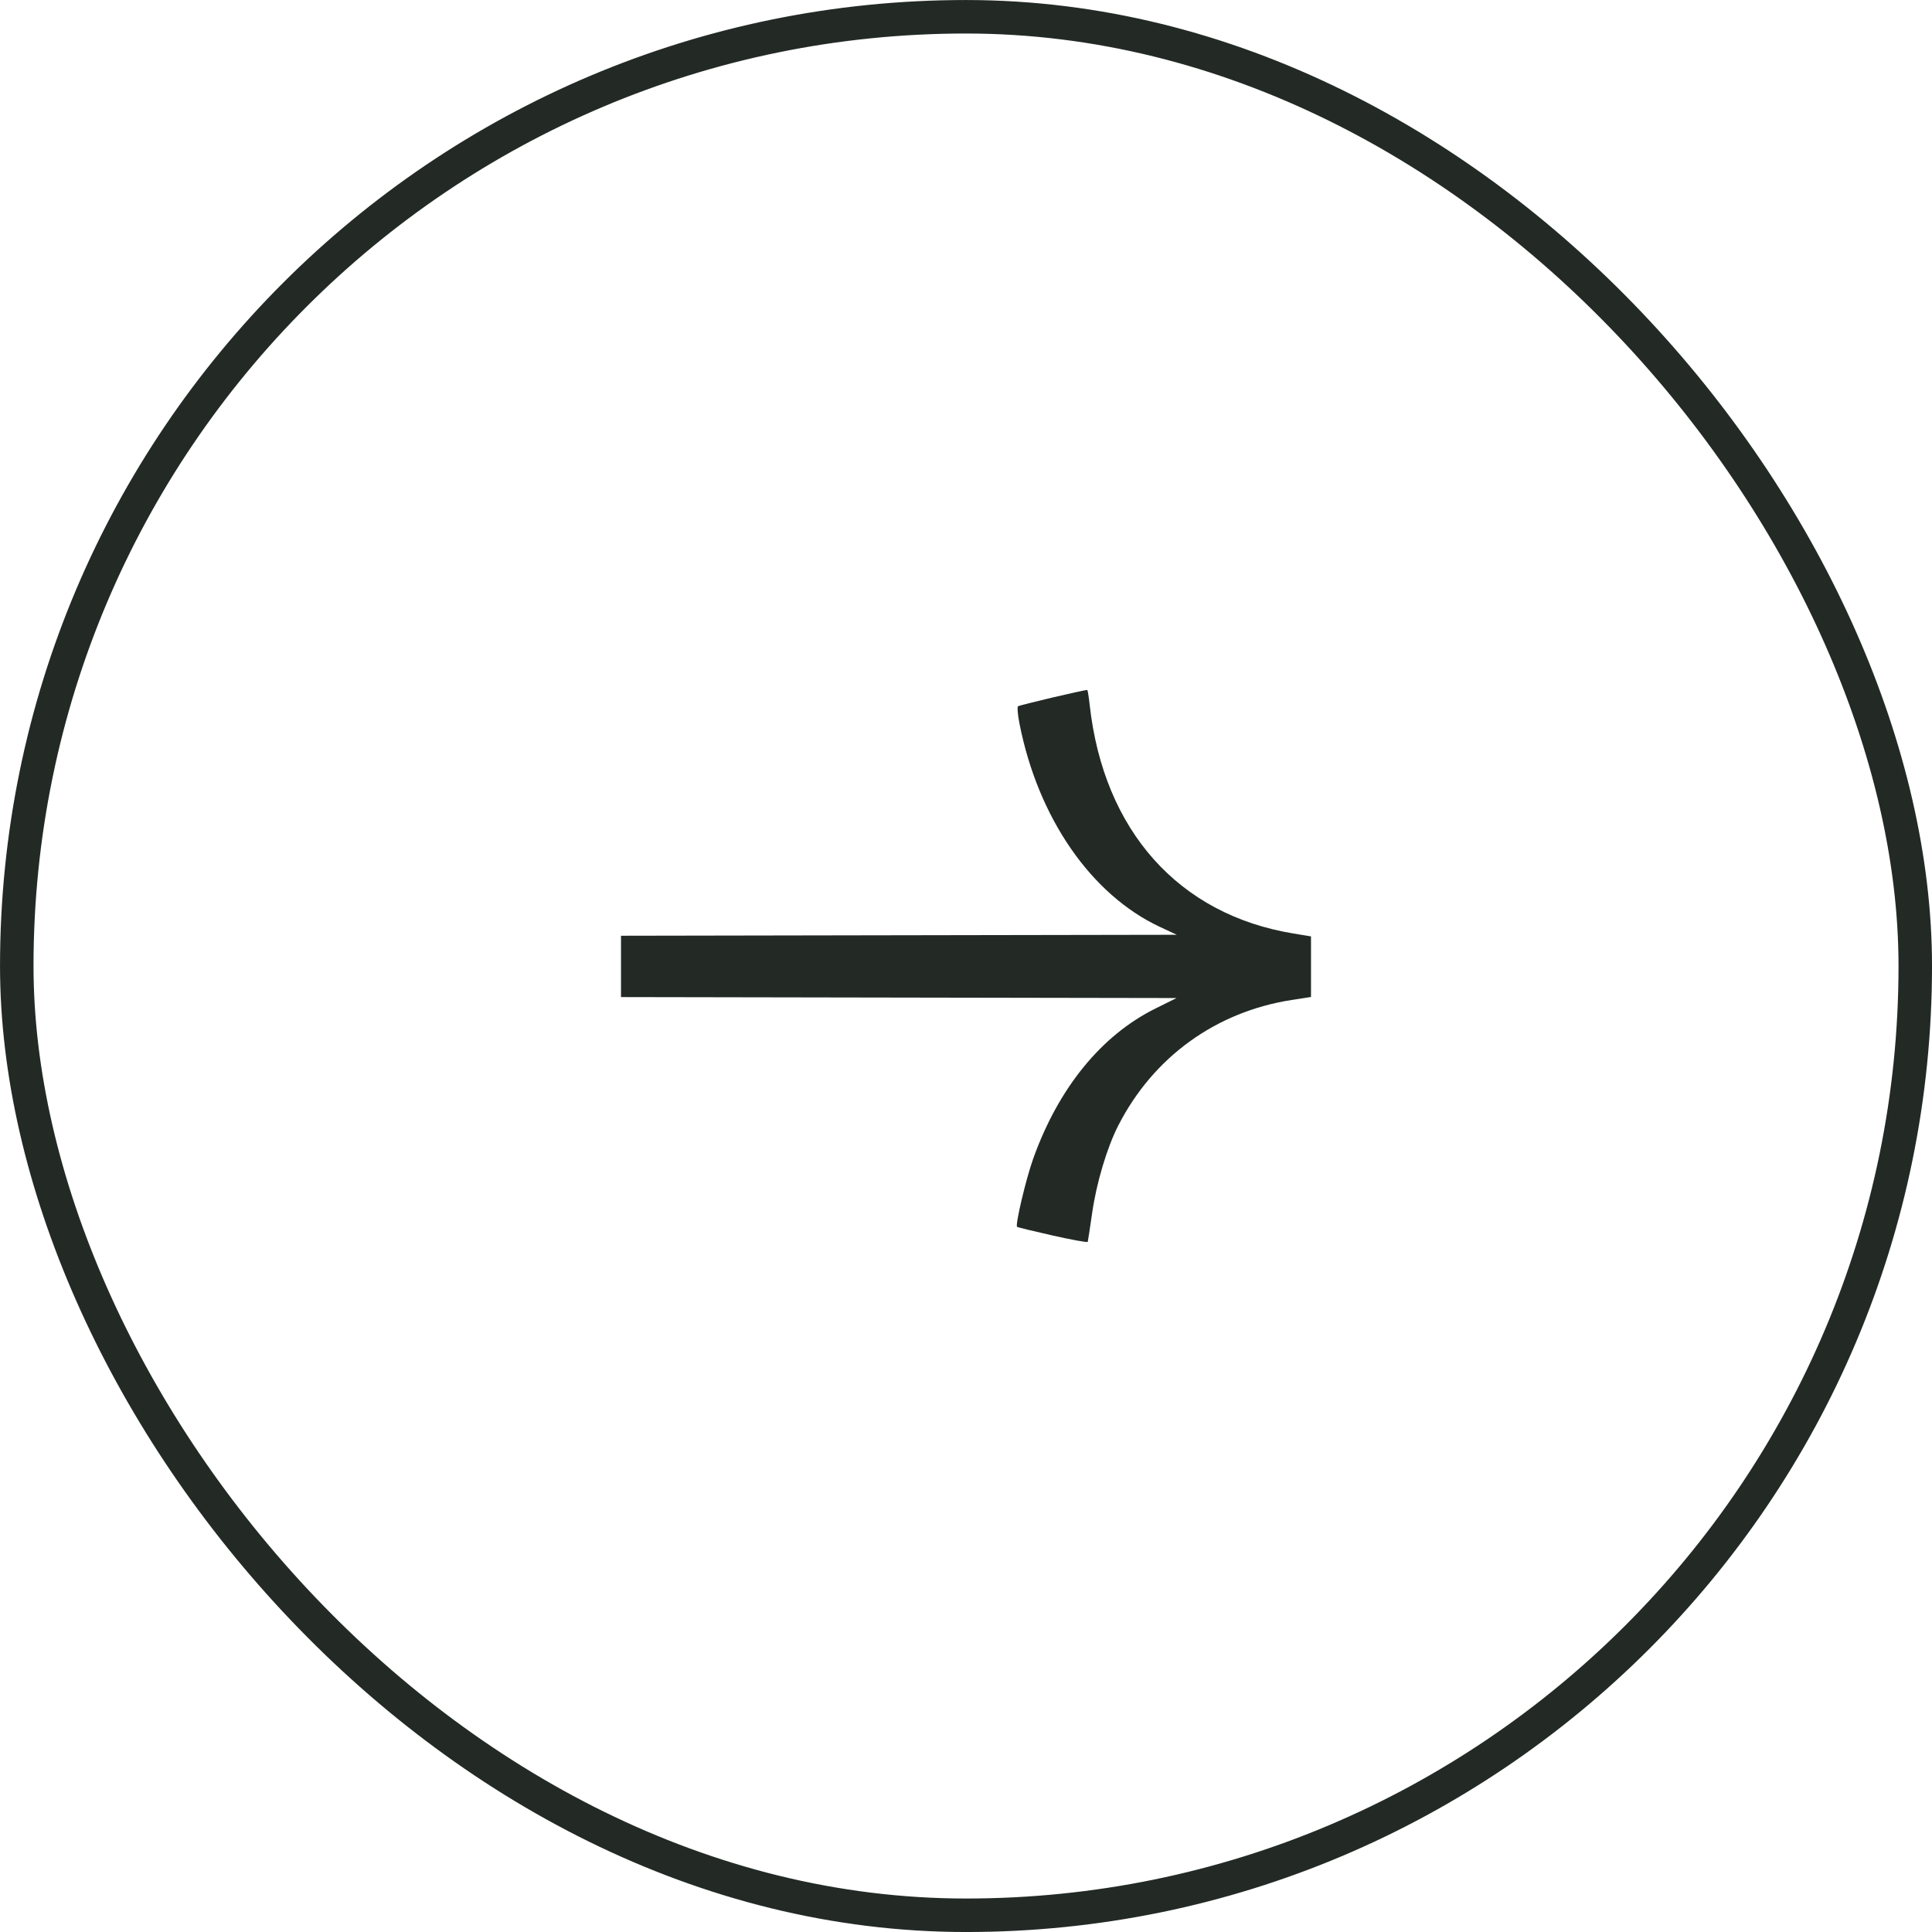
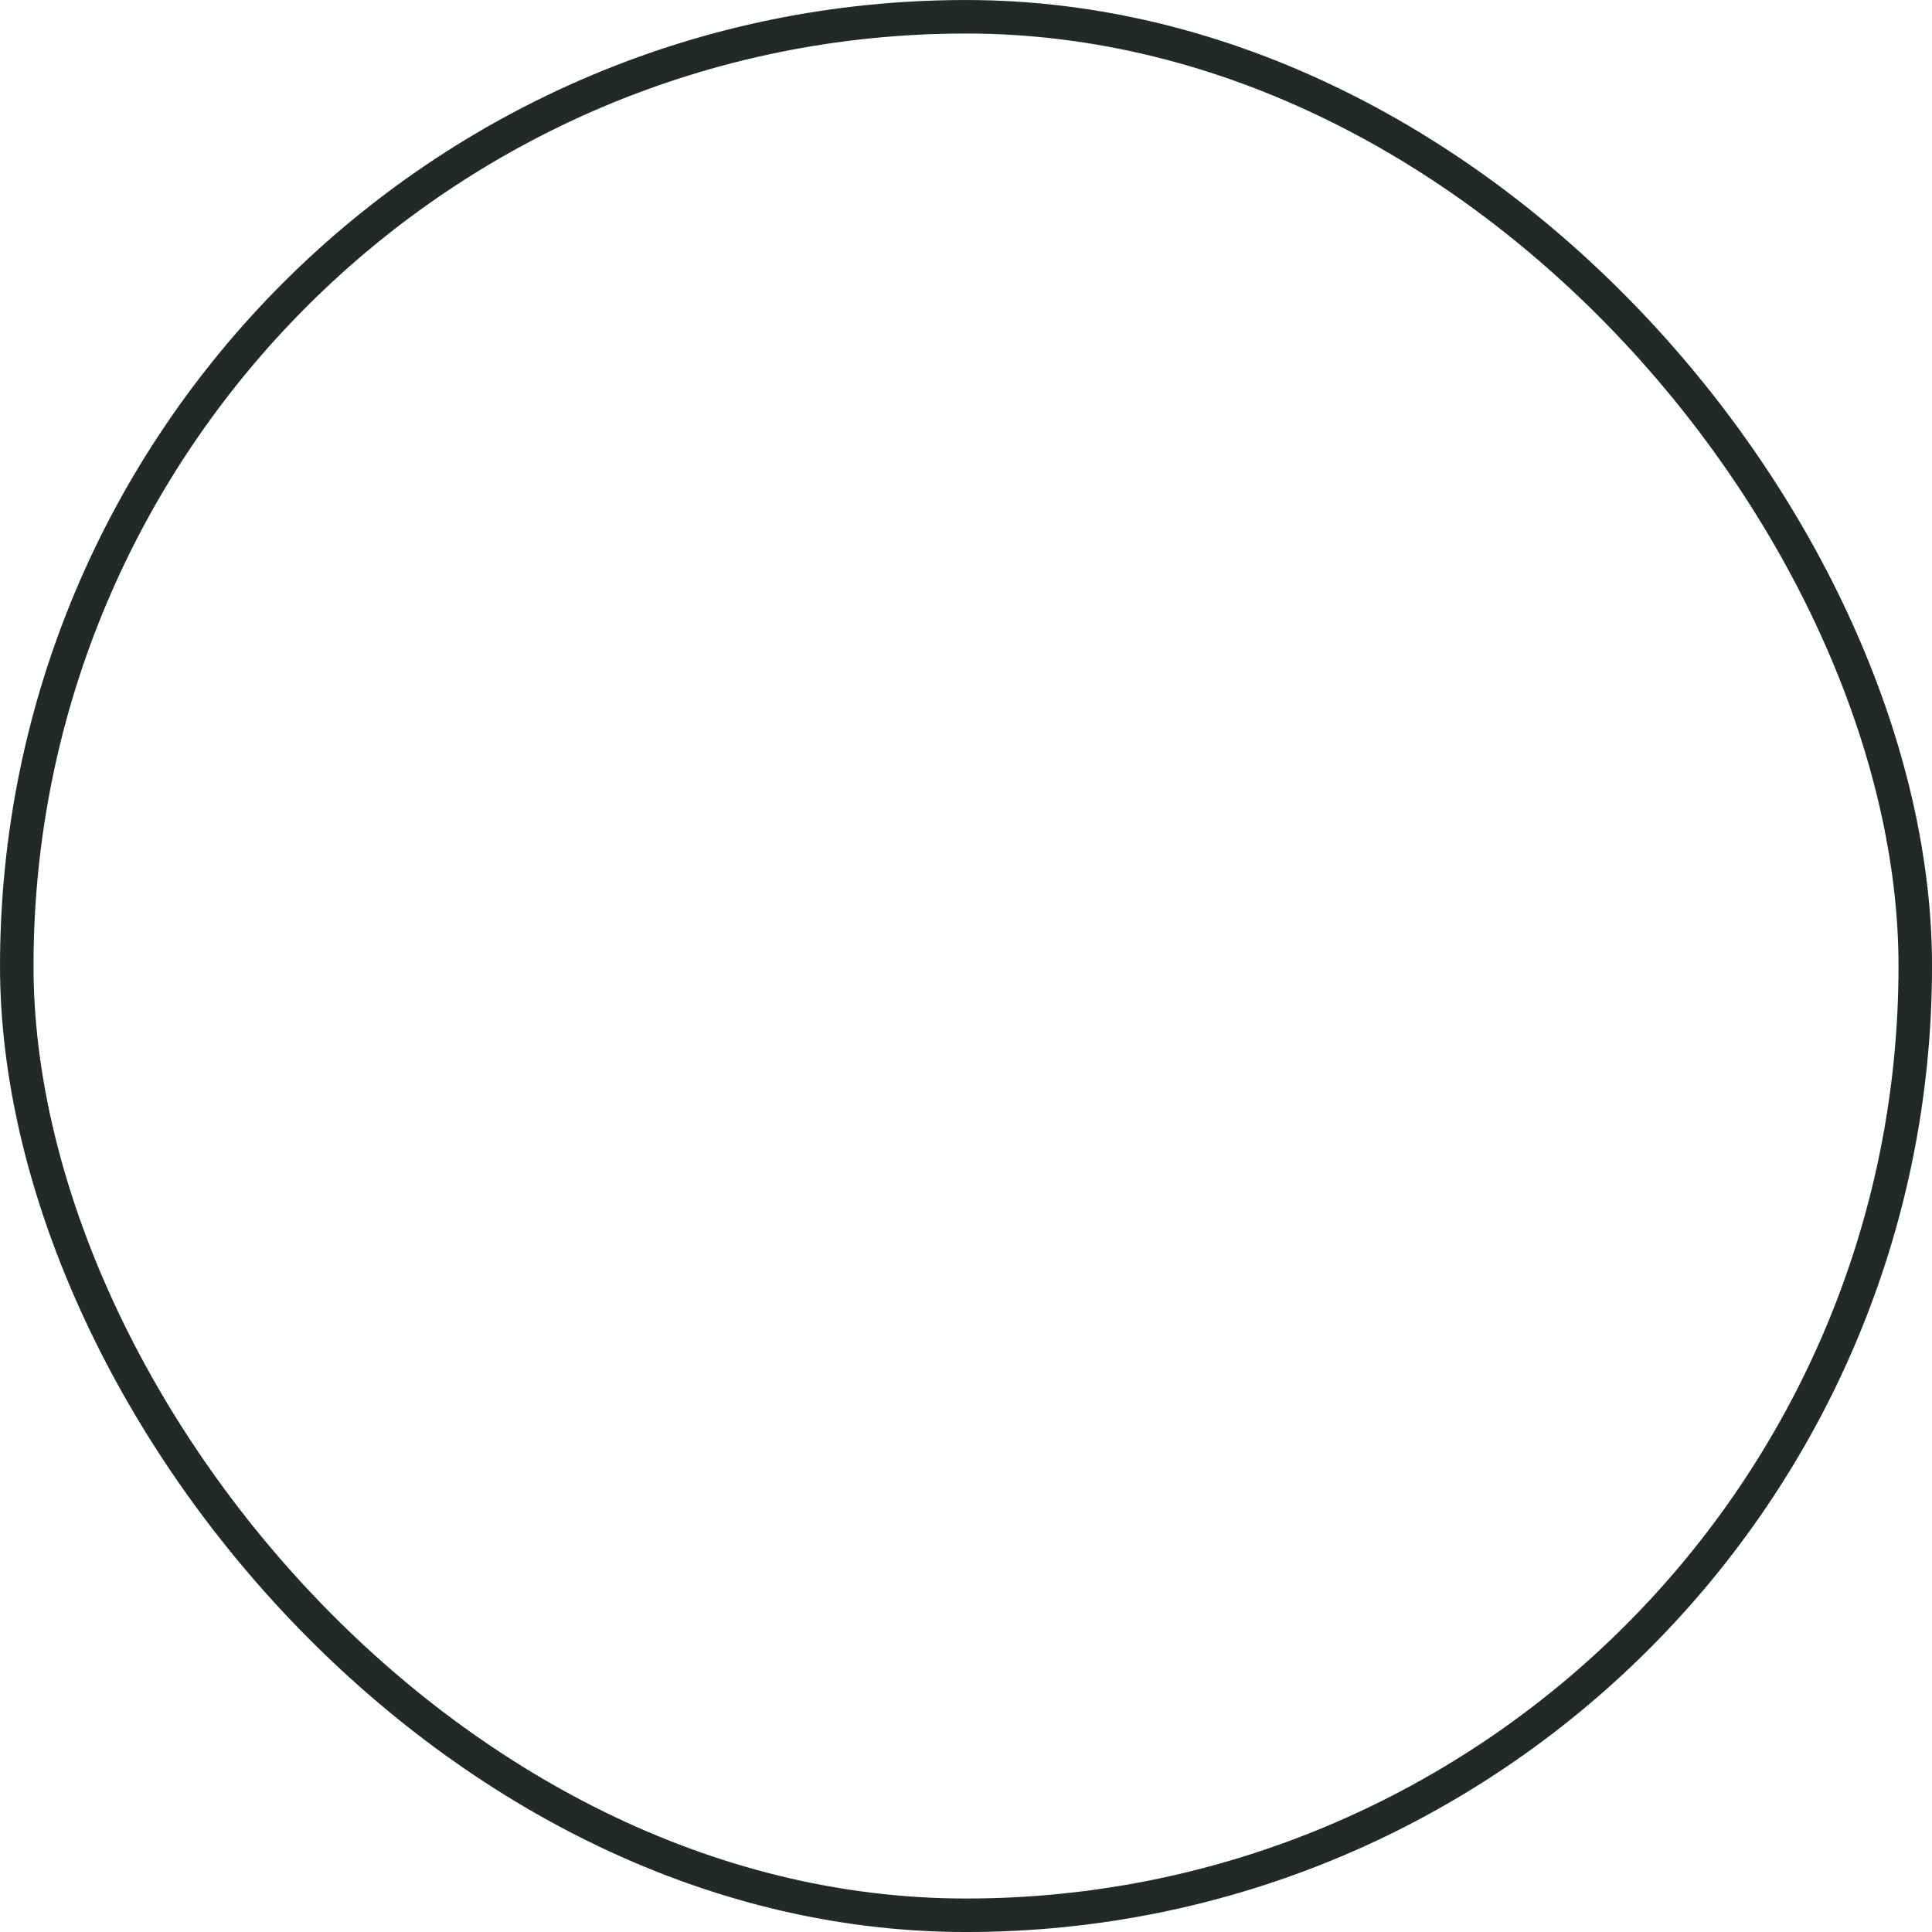
<svg xmlns="http://www.w3.org/2000/svg" width="56" height="56" viewBox="0 0 56 56" fill="none">
  <rect x="55.515" y="55.515" width="55.029" height="55.029" rx="27.515" transform="rotate(-180 55.515 55.515)" stroke="#232A26" stroke-width="0.971" />
-   <path d="M29.48 35.56C29.496 35.575 29.96 35.688 30.512 35.812C31.064 35.937 31.522 36.019 31.529 35.996C31.536 35.973 31.593 35.598 31.656 35.163C31.781 34.29 32.085 33.27 32.41 32.632C33.422 30.644 35.237 29.328 37.439 28.985L38 28.898L38 28.02L38 27.142L37.492 27.058C34.162 26.512 31.991 24.077 31.585 20.433C31.559 20.195 31.527 20 31.515 20C31.402 20 29.542 20.439 29.506 20.473C29.481 20.498 29.5 20.722 29.549 20.969C30.087 23.709 31.629 25.939 33.629 26.871L34.109 27.095L24.241 27.112L18 27.123L18 28.901L24.256 28.912L34.102 28.929L33.496 29.23C31.924 30.008 30.68 31.536 29.947 33.587C29.738 34.171 29.423 35.503 29.48 35.56Z" fill="#232A26" />
</svg>